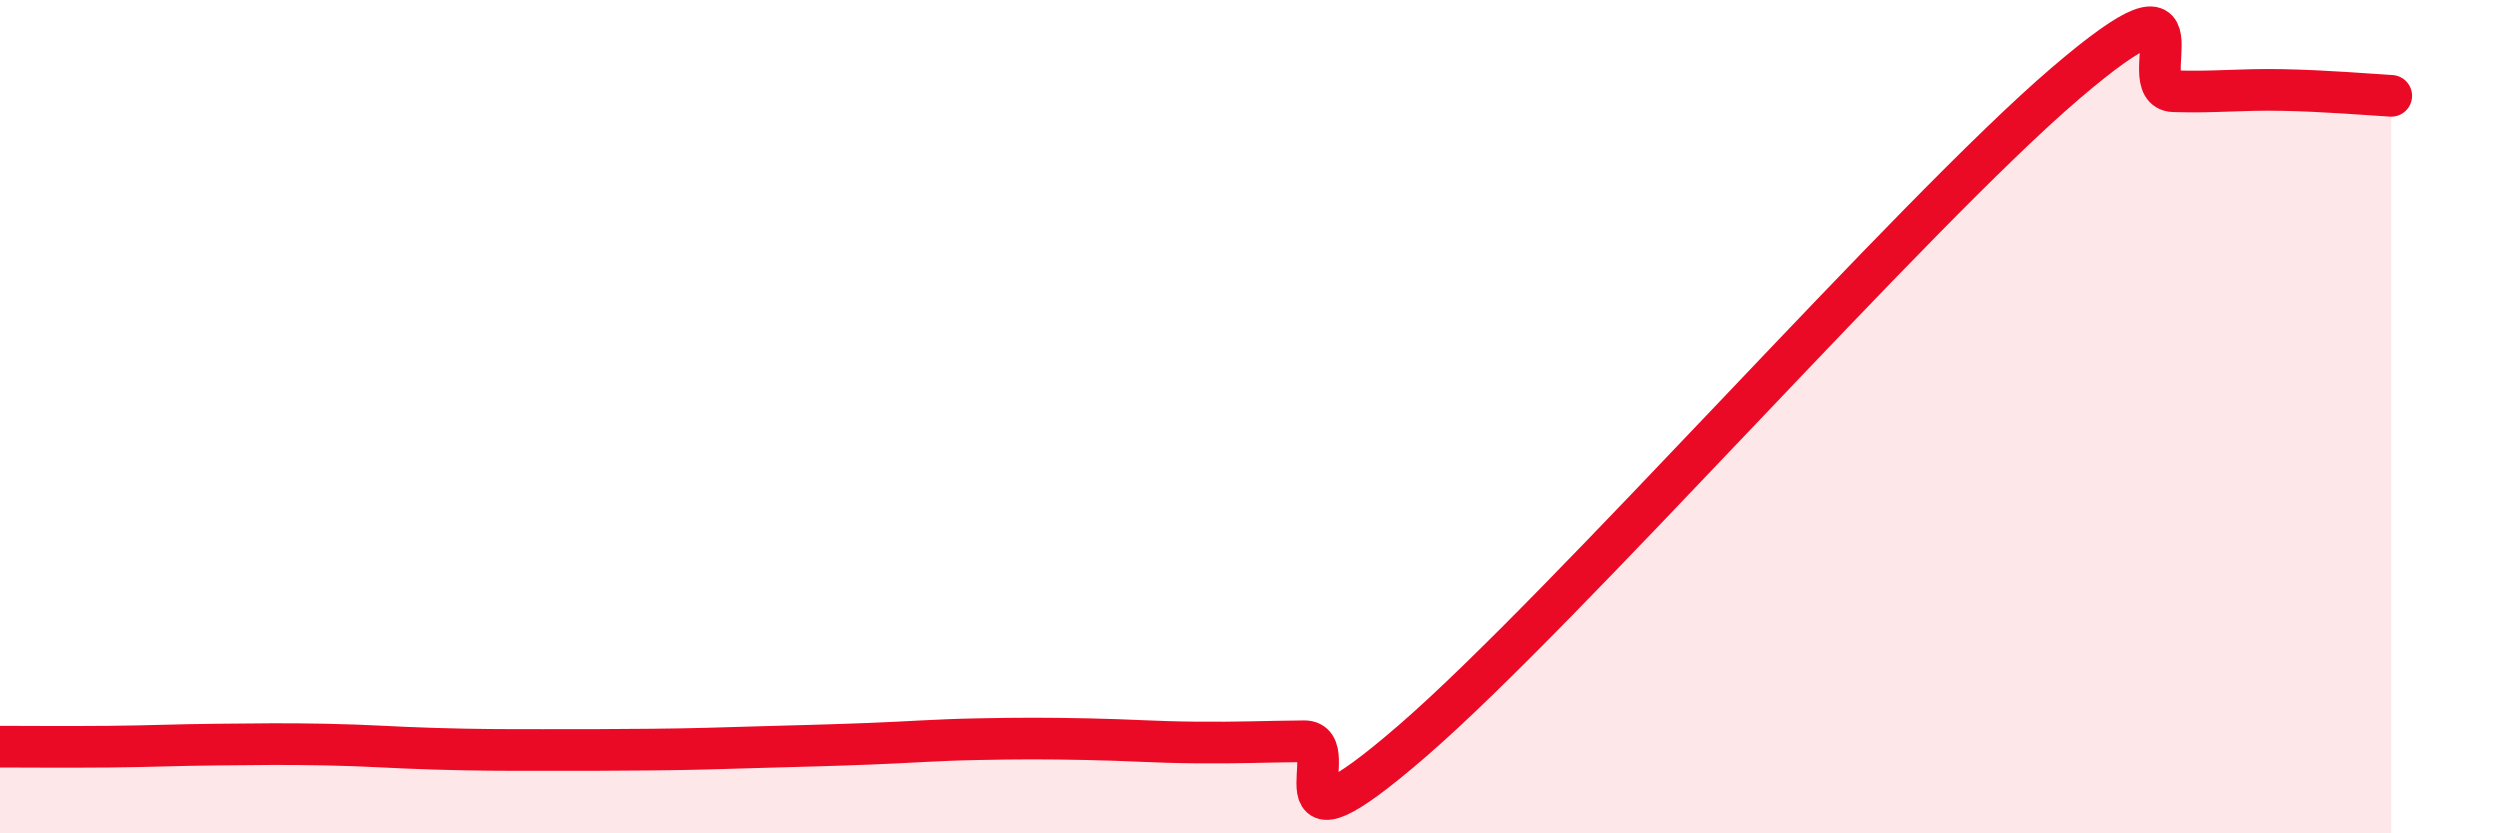
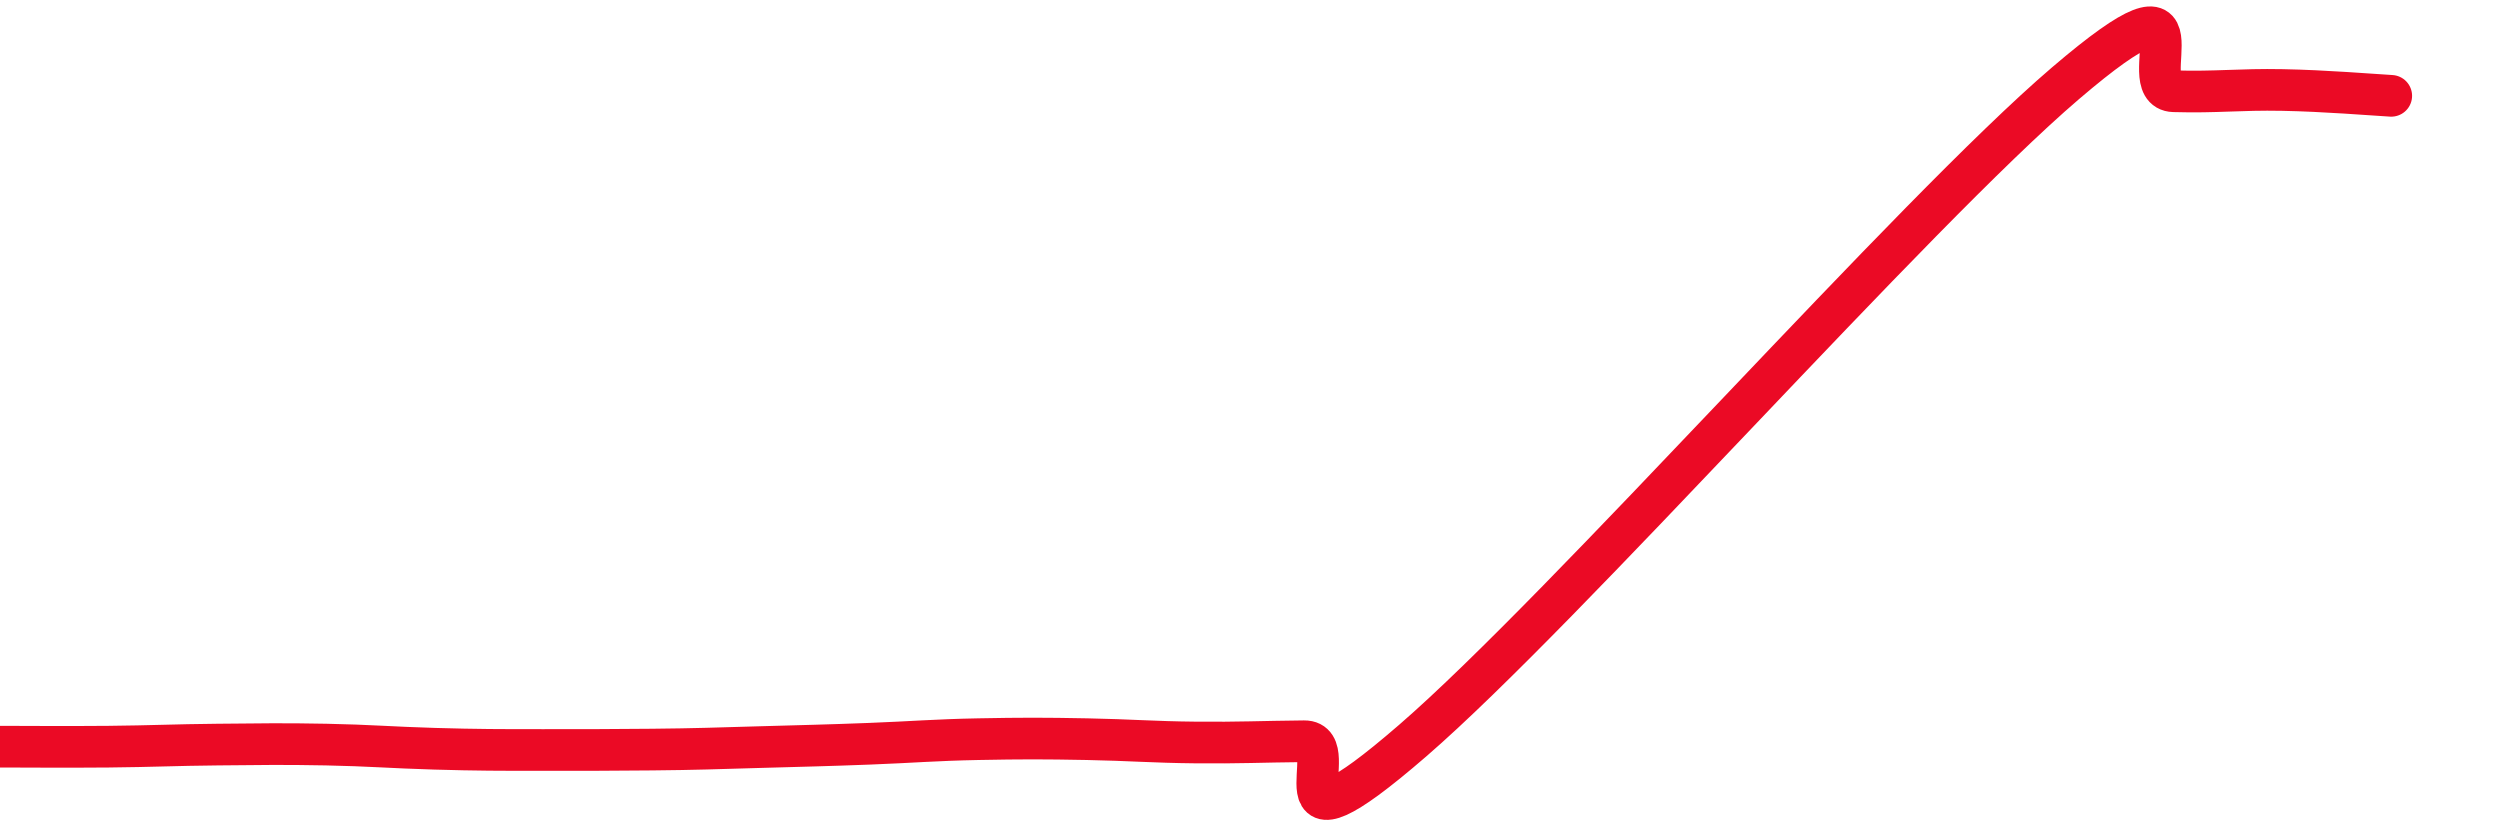
<svg xmlns="http://www.w3.org/2000/svg" width="60" height="20" viewBox="0 0 60 20">
-   <path d="M 0,17.92 C 0.52,17.92 1.57,17.93 2.61,17.92 C 3.65,17.91 4.18,17.88 5.22,17.87 C 6.26,17.86 6.79,17.85 7.83,17.87 C 8.87,17.89 9.39,17.94 10.43,17.97 C 11.47,18 12,18 13.04,18 C 14.08,18 14.61,18 15.65,17.99 C 16.69,17.98 17.22,17.96 18.26,17.93 C 19.3,17.9 19.83,17.89 20.87,17.85 C 21.91,17.81 22.44,17.76 23.48,17.74 C 24.52,17.72 25.05,17.72 26.09,17.74 C 27.13,17.76 27.66,17.81 28.7,17.82 C 29.74,17.83 30.26,17.8 31.3,17.79 C 32.34,17.78 30.26,20.93 33.91,17.77 C 37.56,14.61 45.92,5.12 49.57,2 C 53.22,-1.12 51.13,2.16 52.17,2.19 C 53.21,2.22 53.74,2.14 54.78,2.16 C 55.82,2.18 56.87,2.27 57.39,2.3L57.39 20L0 20Z" fill="#EB0A25" opacity="0.1" stroke-linecap="round" stroke-linejoin="round" />
  <path d="M 0,17.92 C 0.52,17.92 1.57,17.93 2.61,17.92 C 3.65,17.91 4.18,17.88 5.22,17.87 C 6.26,17.86 6.79,17.85 7.83,17.87 C 8.87,17.89 9.39,17.94 10.43,17.97 C 11.47,18 12,18 13.04,18 C 14.08,18 14.61,18 15.65,17.99 C 16.69,17.98 17.22,17.96 18.26,17.93 C 19.3,17.9 19.83,17.89 20.87,17.85 C 21.91,17.81 22.44,17.76 23.48,17.74 C 24.52,17.72 25.05,17.72 26.09,17.74 C 27.13,17.76 27.66,17.81 28.7,17.82 C 29.74,17.83 30.26,17.8 31.3,17.79 C 32.34,17.78 30.26,20.93 33.91,17.77 C 37.56,14.61 45.92,5.12 49.57,2 C 53.22,-1.12 51.13,2.16 52.17,2.19 C 53.21,2.22 53.74,2.14 54.78,2.16 C 55.82,2.18 56.87,2.27 57.39,2.3" stroke="#EB0A25" stroke-width="1" fill="none" stroke-linecap="round" stroke-linejoin="round" />
</svg>